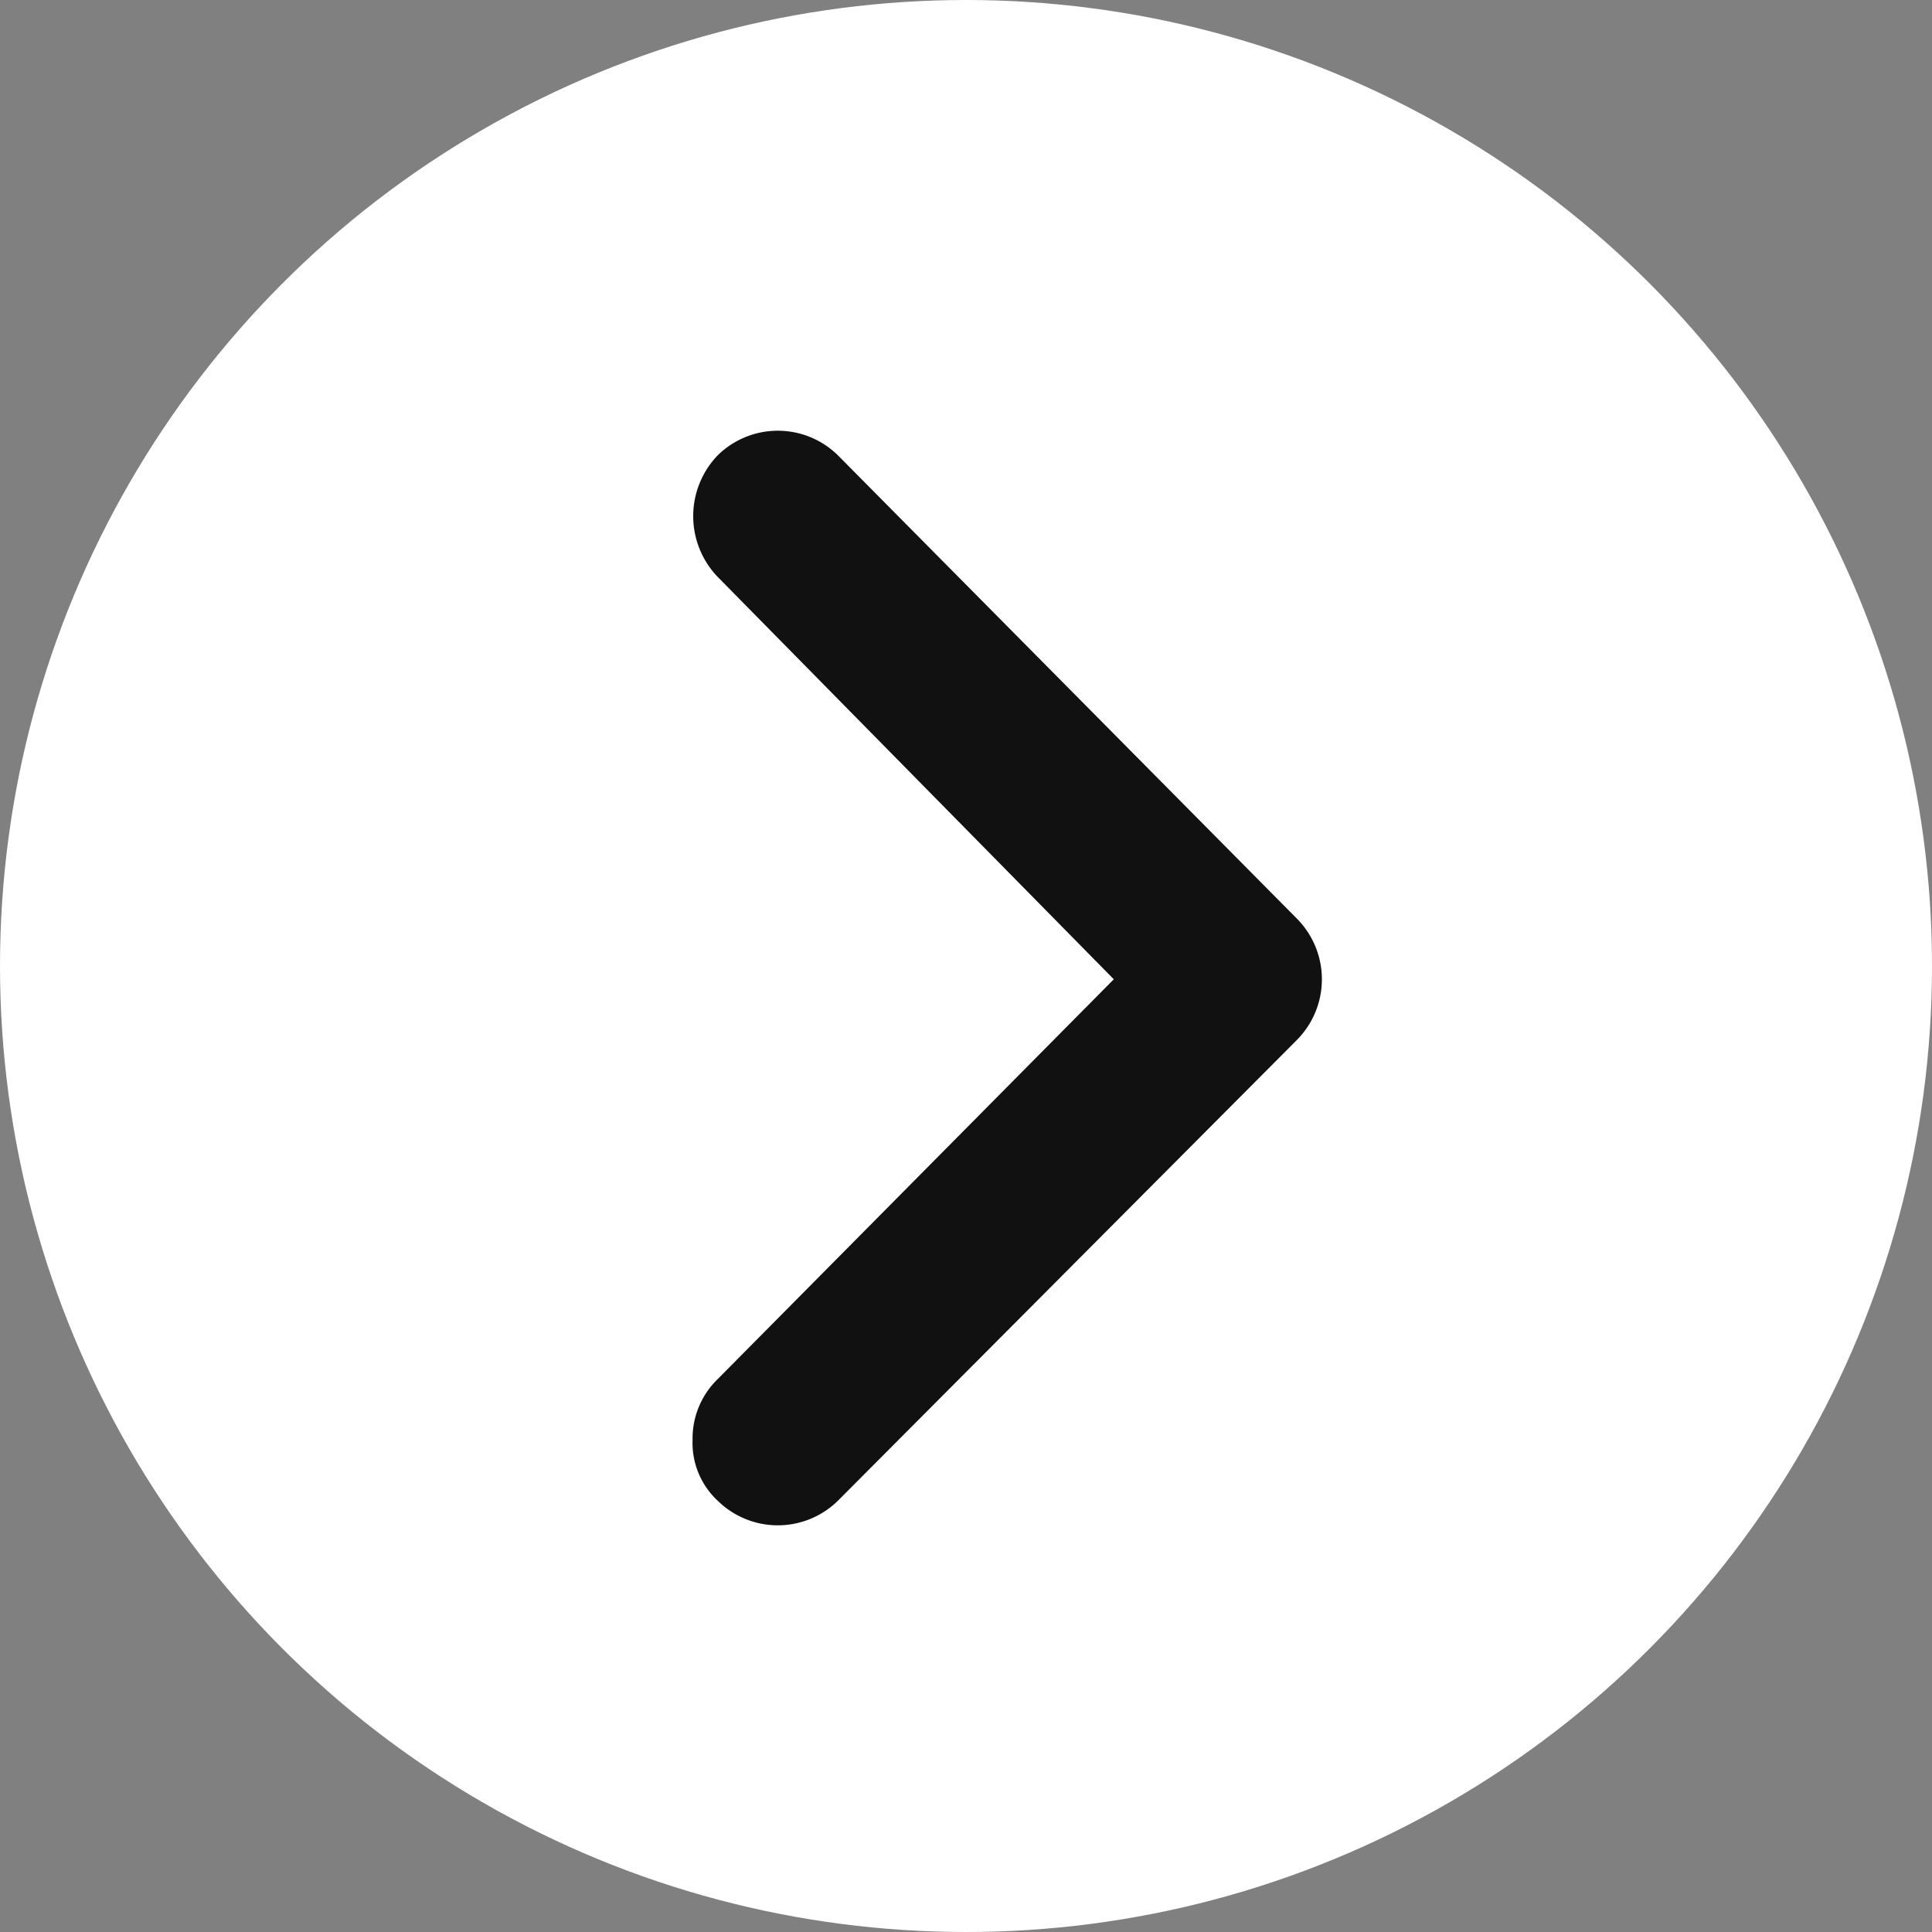
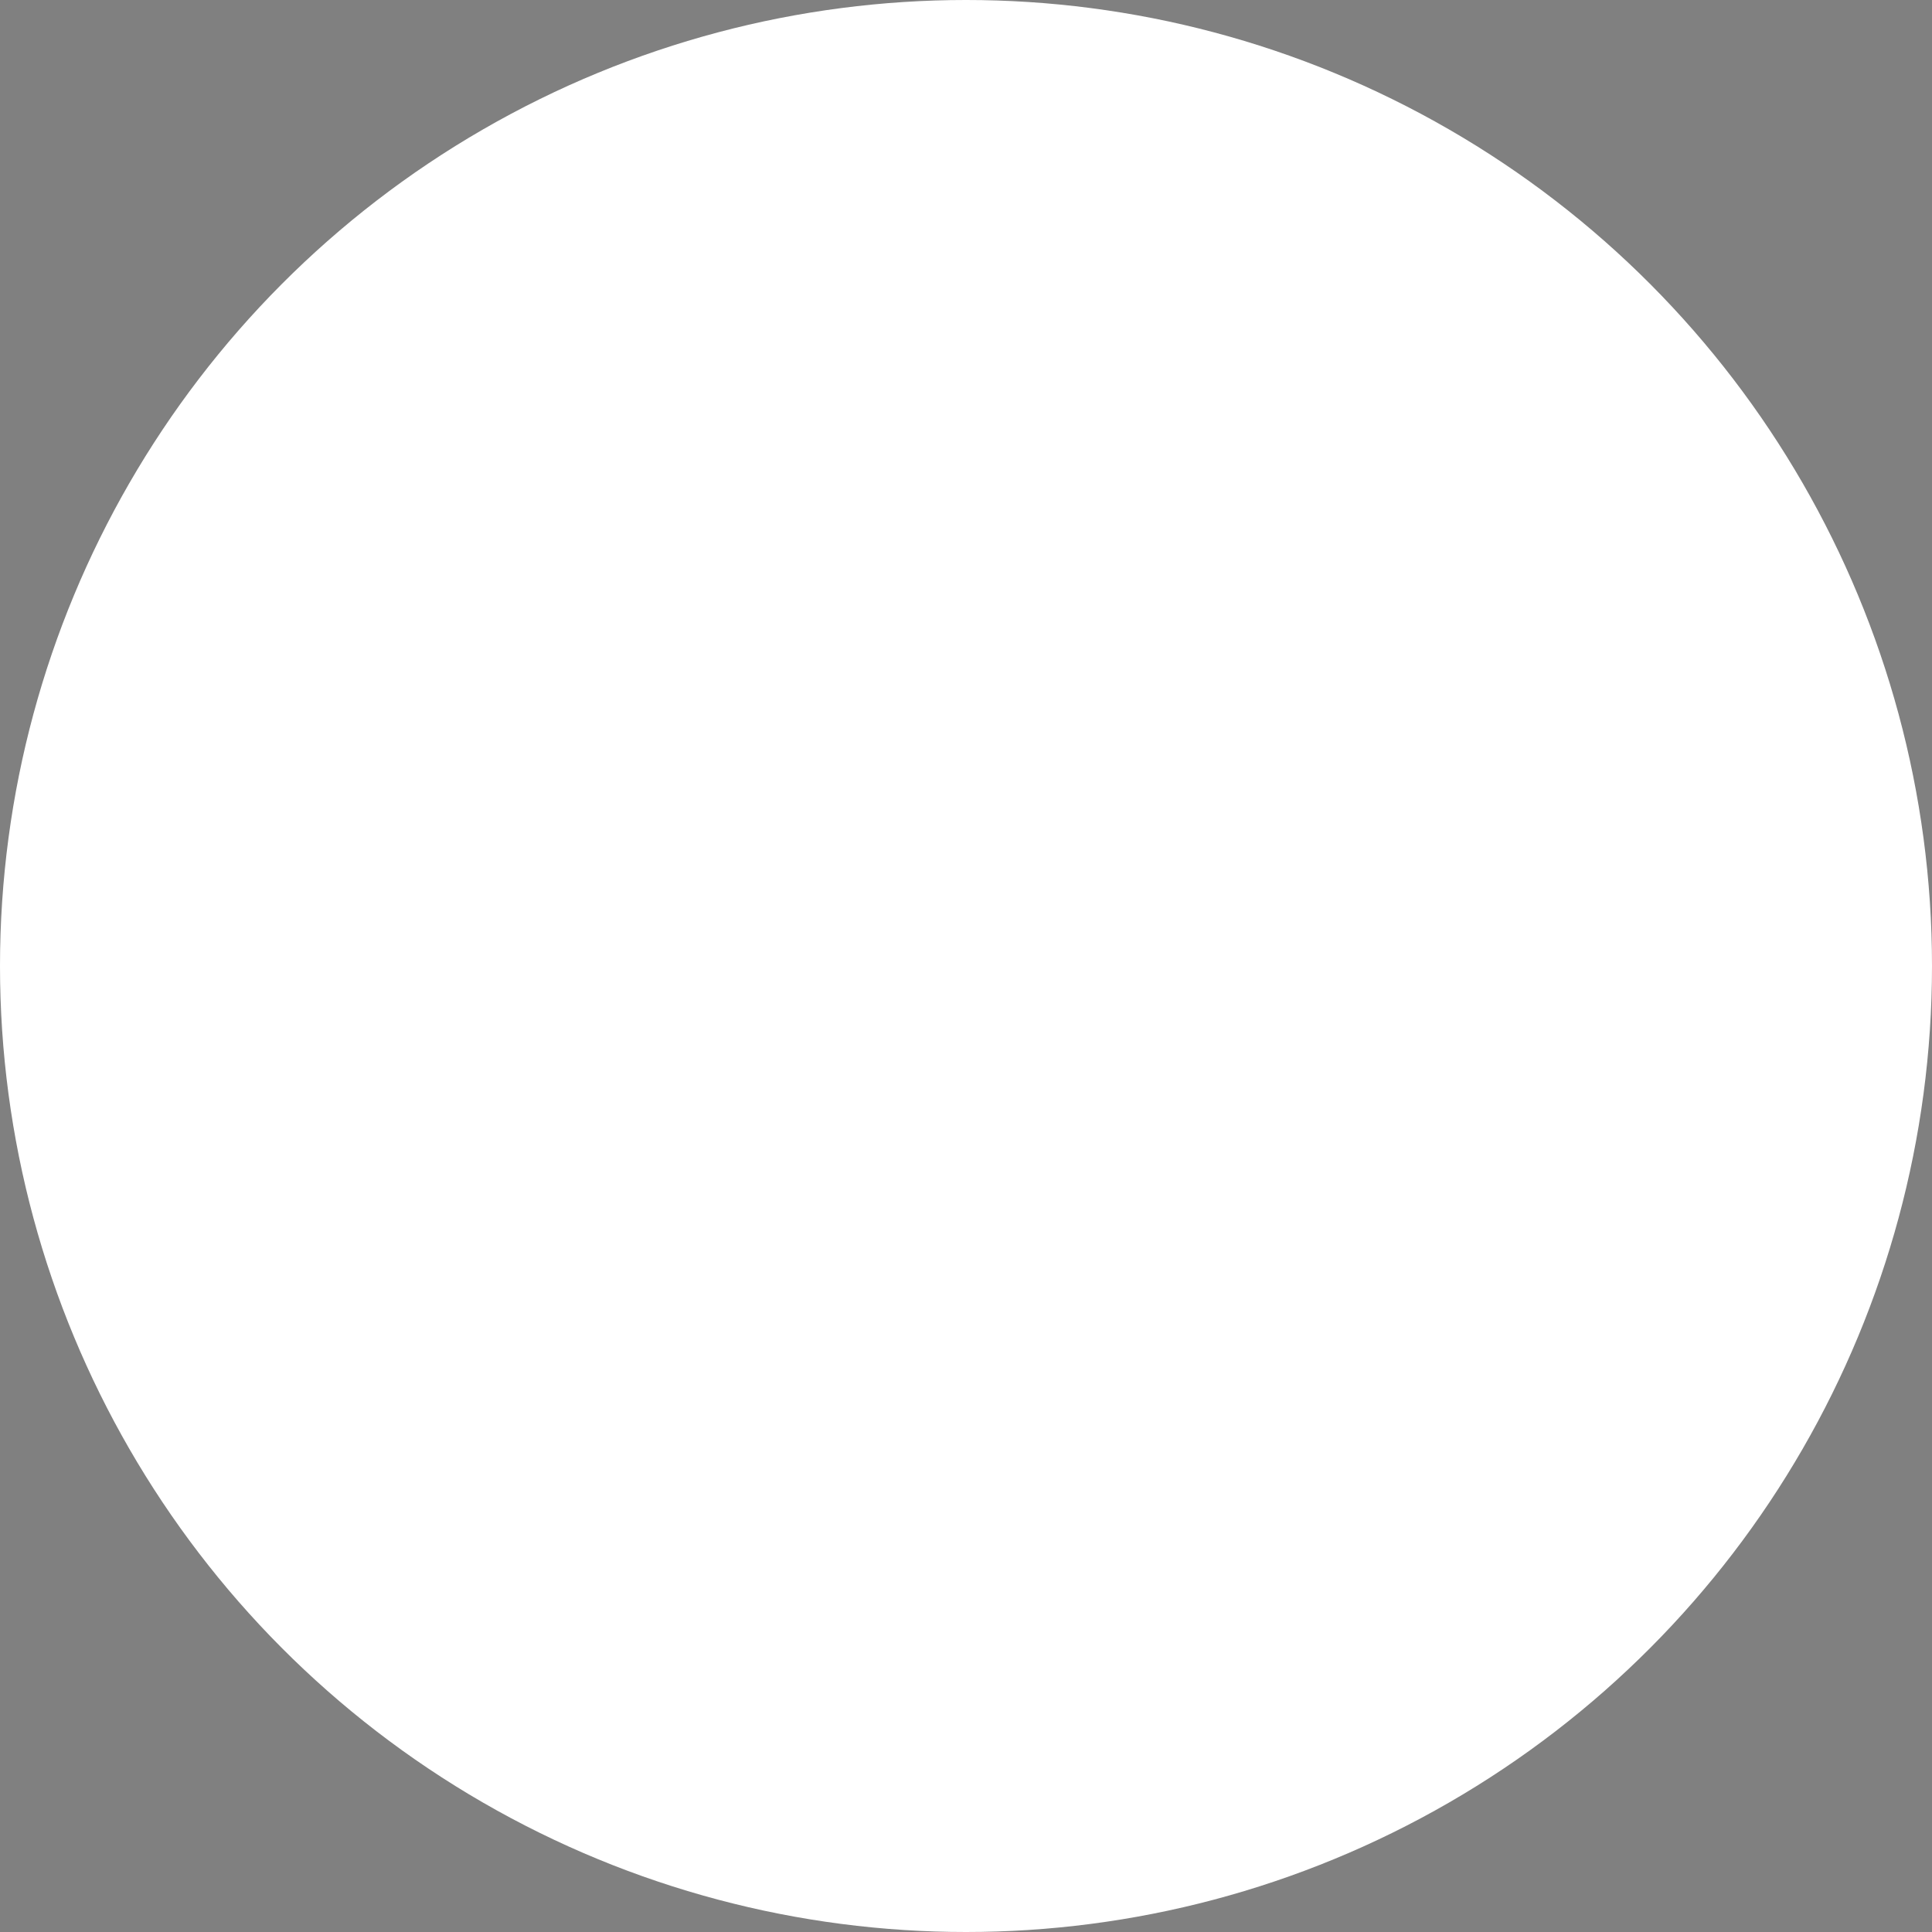
<svg xmlns="http://www.w3.org/2000/svg" width="38" height="38" viewBox="0 0 38 38">
  <rect x="0" y="0" width="38" height="38" fill="#808080" stroke="none" />
  <g id="Group_125" data-name="Group 125" transform="translate(-2704 334)">
    <circle id="Ellipse_14" data-name="Ellipse 14" cx="19" cy="19" r="19" transform="translate(2742 -296) rotate(180)" fill="#fff" />
    <g id="noun-arrow-1921102" transform="translate(2766.763 -279.807) rotate(180)">
      <g id="Group_124" data-name="Group 124" transform="translate(35.5 24.425)">
-         <path id="Path_734" data-name="Path 734" d="M35.993,37.97a1.694,1.694,0,0,0,0,2.389l9.025,9.11a1.686,1.686,0,0,0,2.367,0,1.725,1.725,0,0,0,0-2.389l-7.792-7.915L47.385,31.3a1.626,1.626,0,0,0,.493-1.195,1.551,1.551,0,0,0-.493-1.195,1.686,1.686,0,0,0-2.367,0Z" transform="translate(-34.237 -28.658)" fill="#111" />
-       </g>
+         </g>
    </g>
  </g>
</svg>